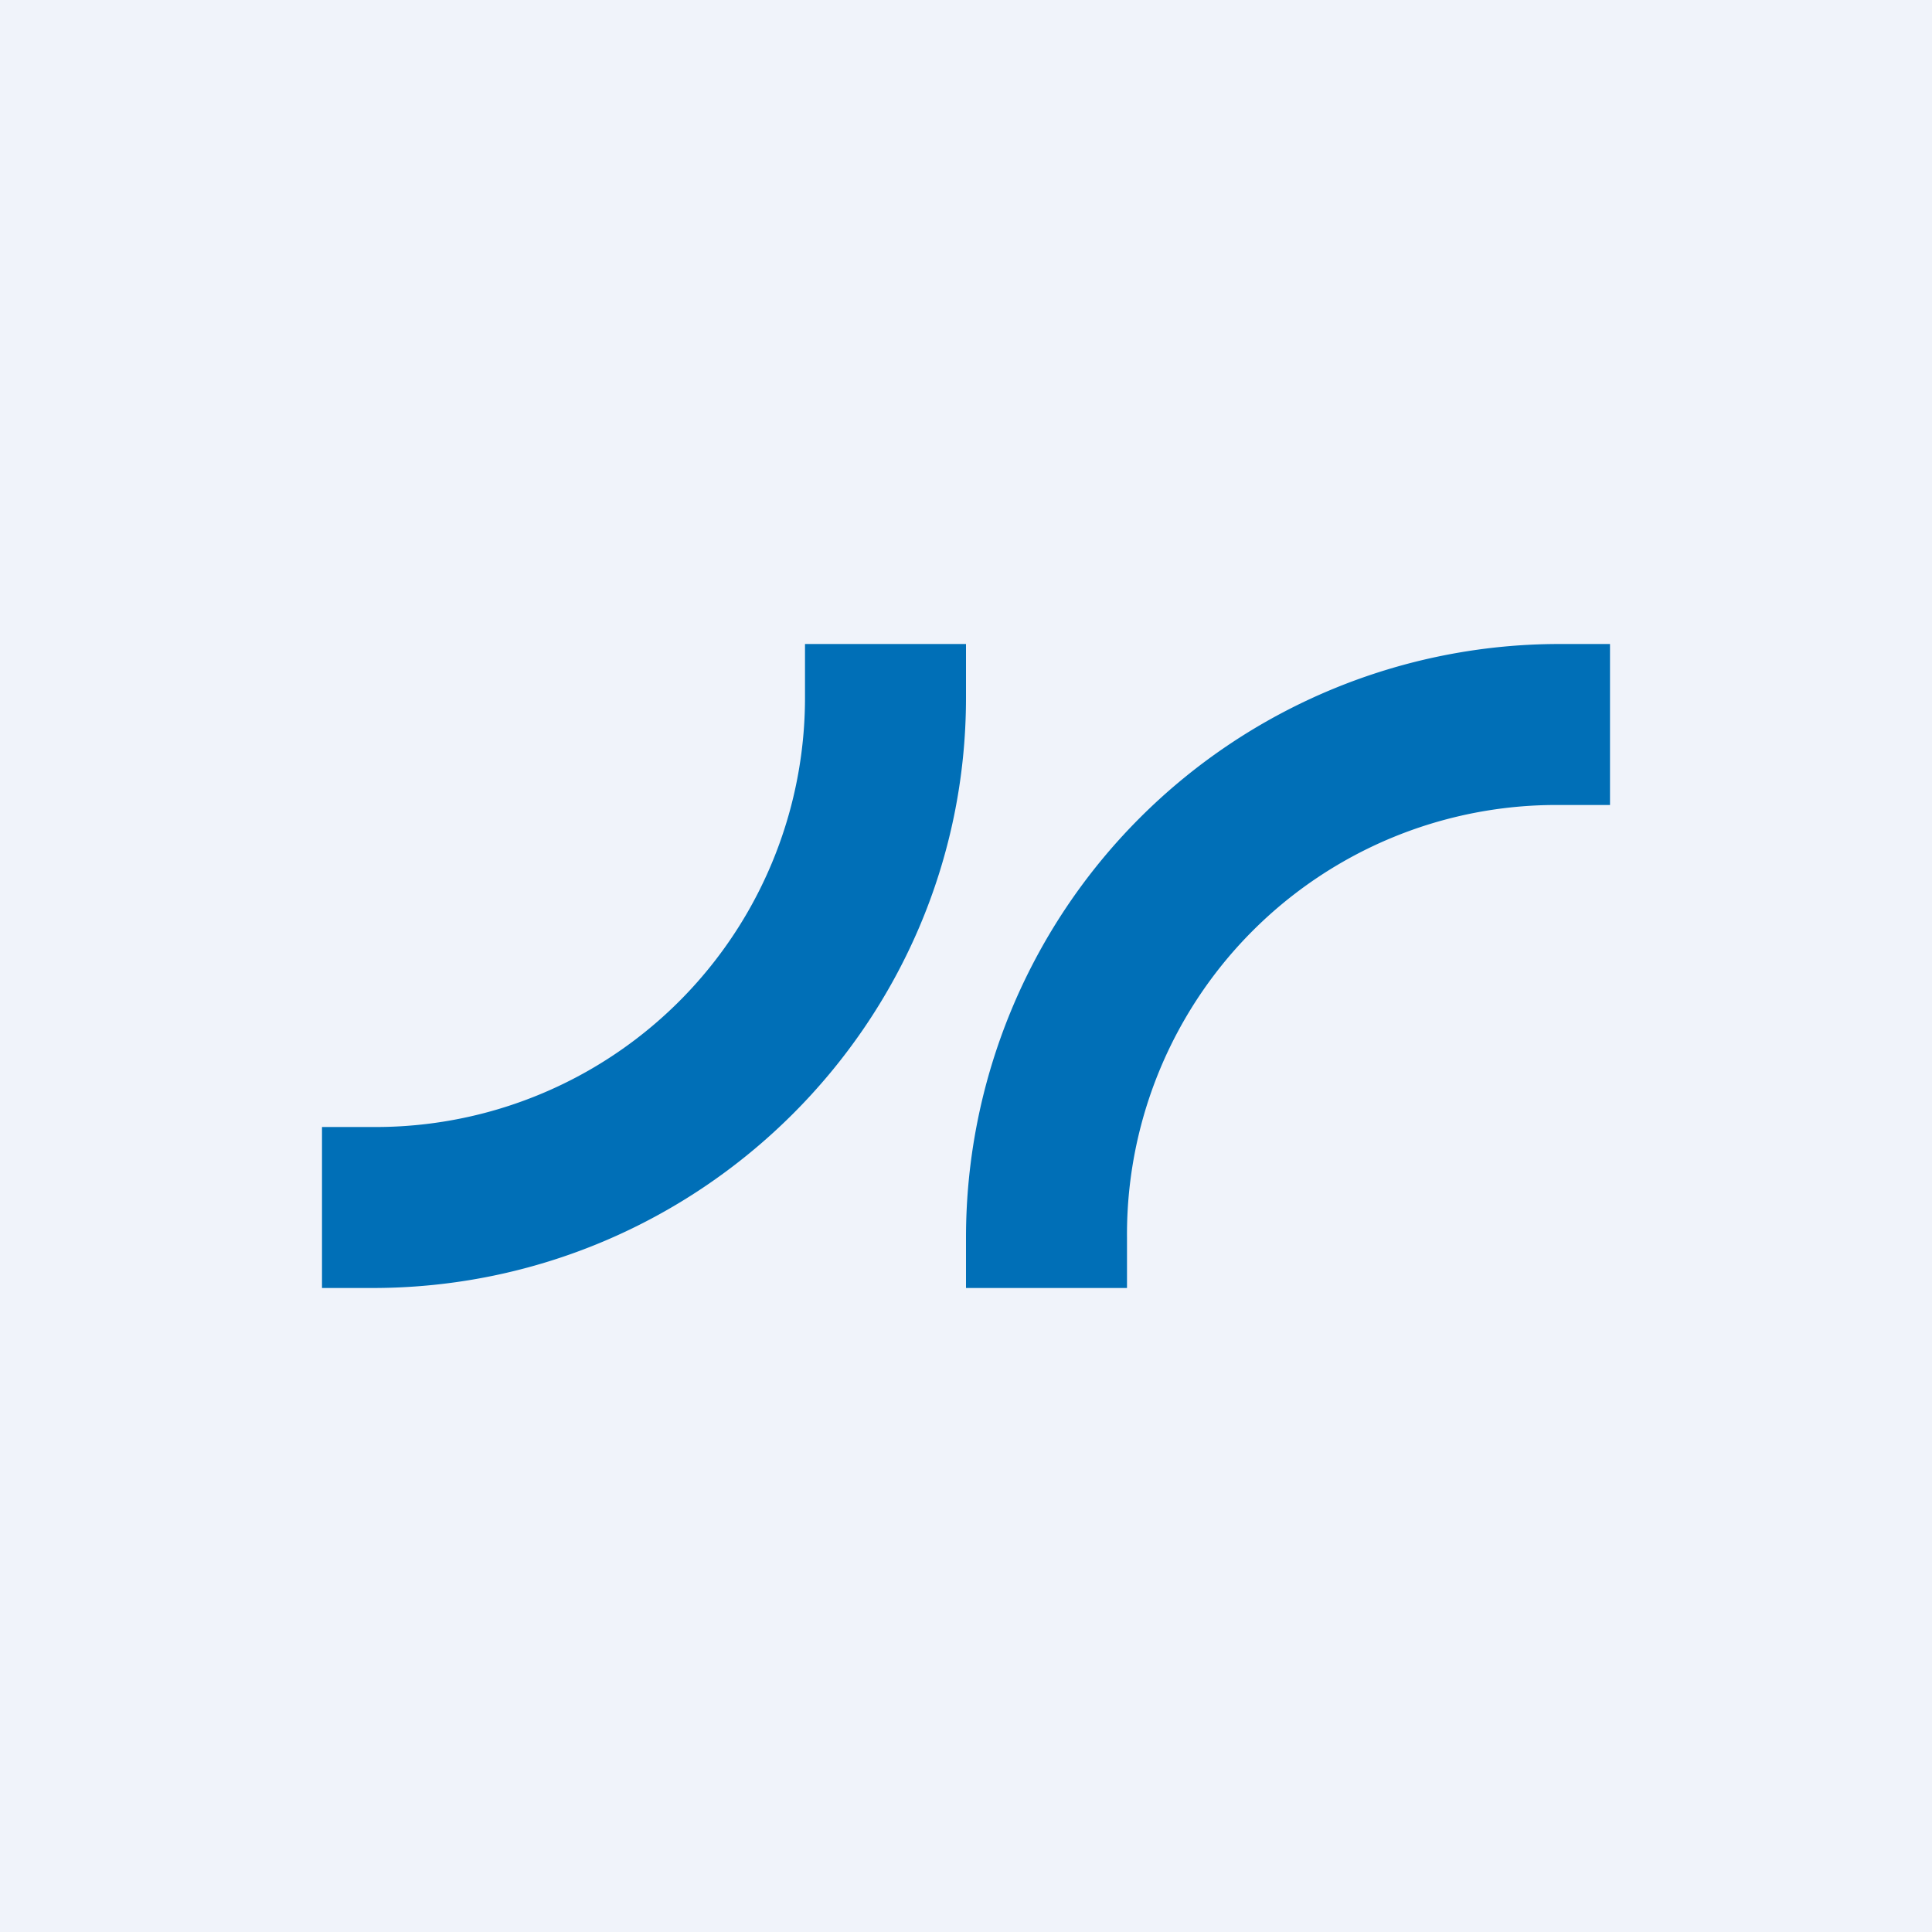
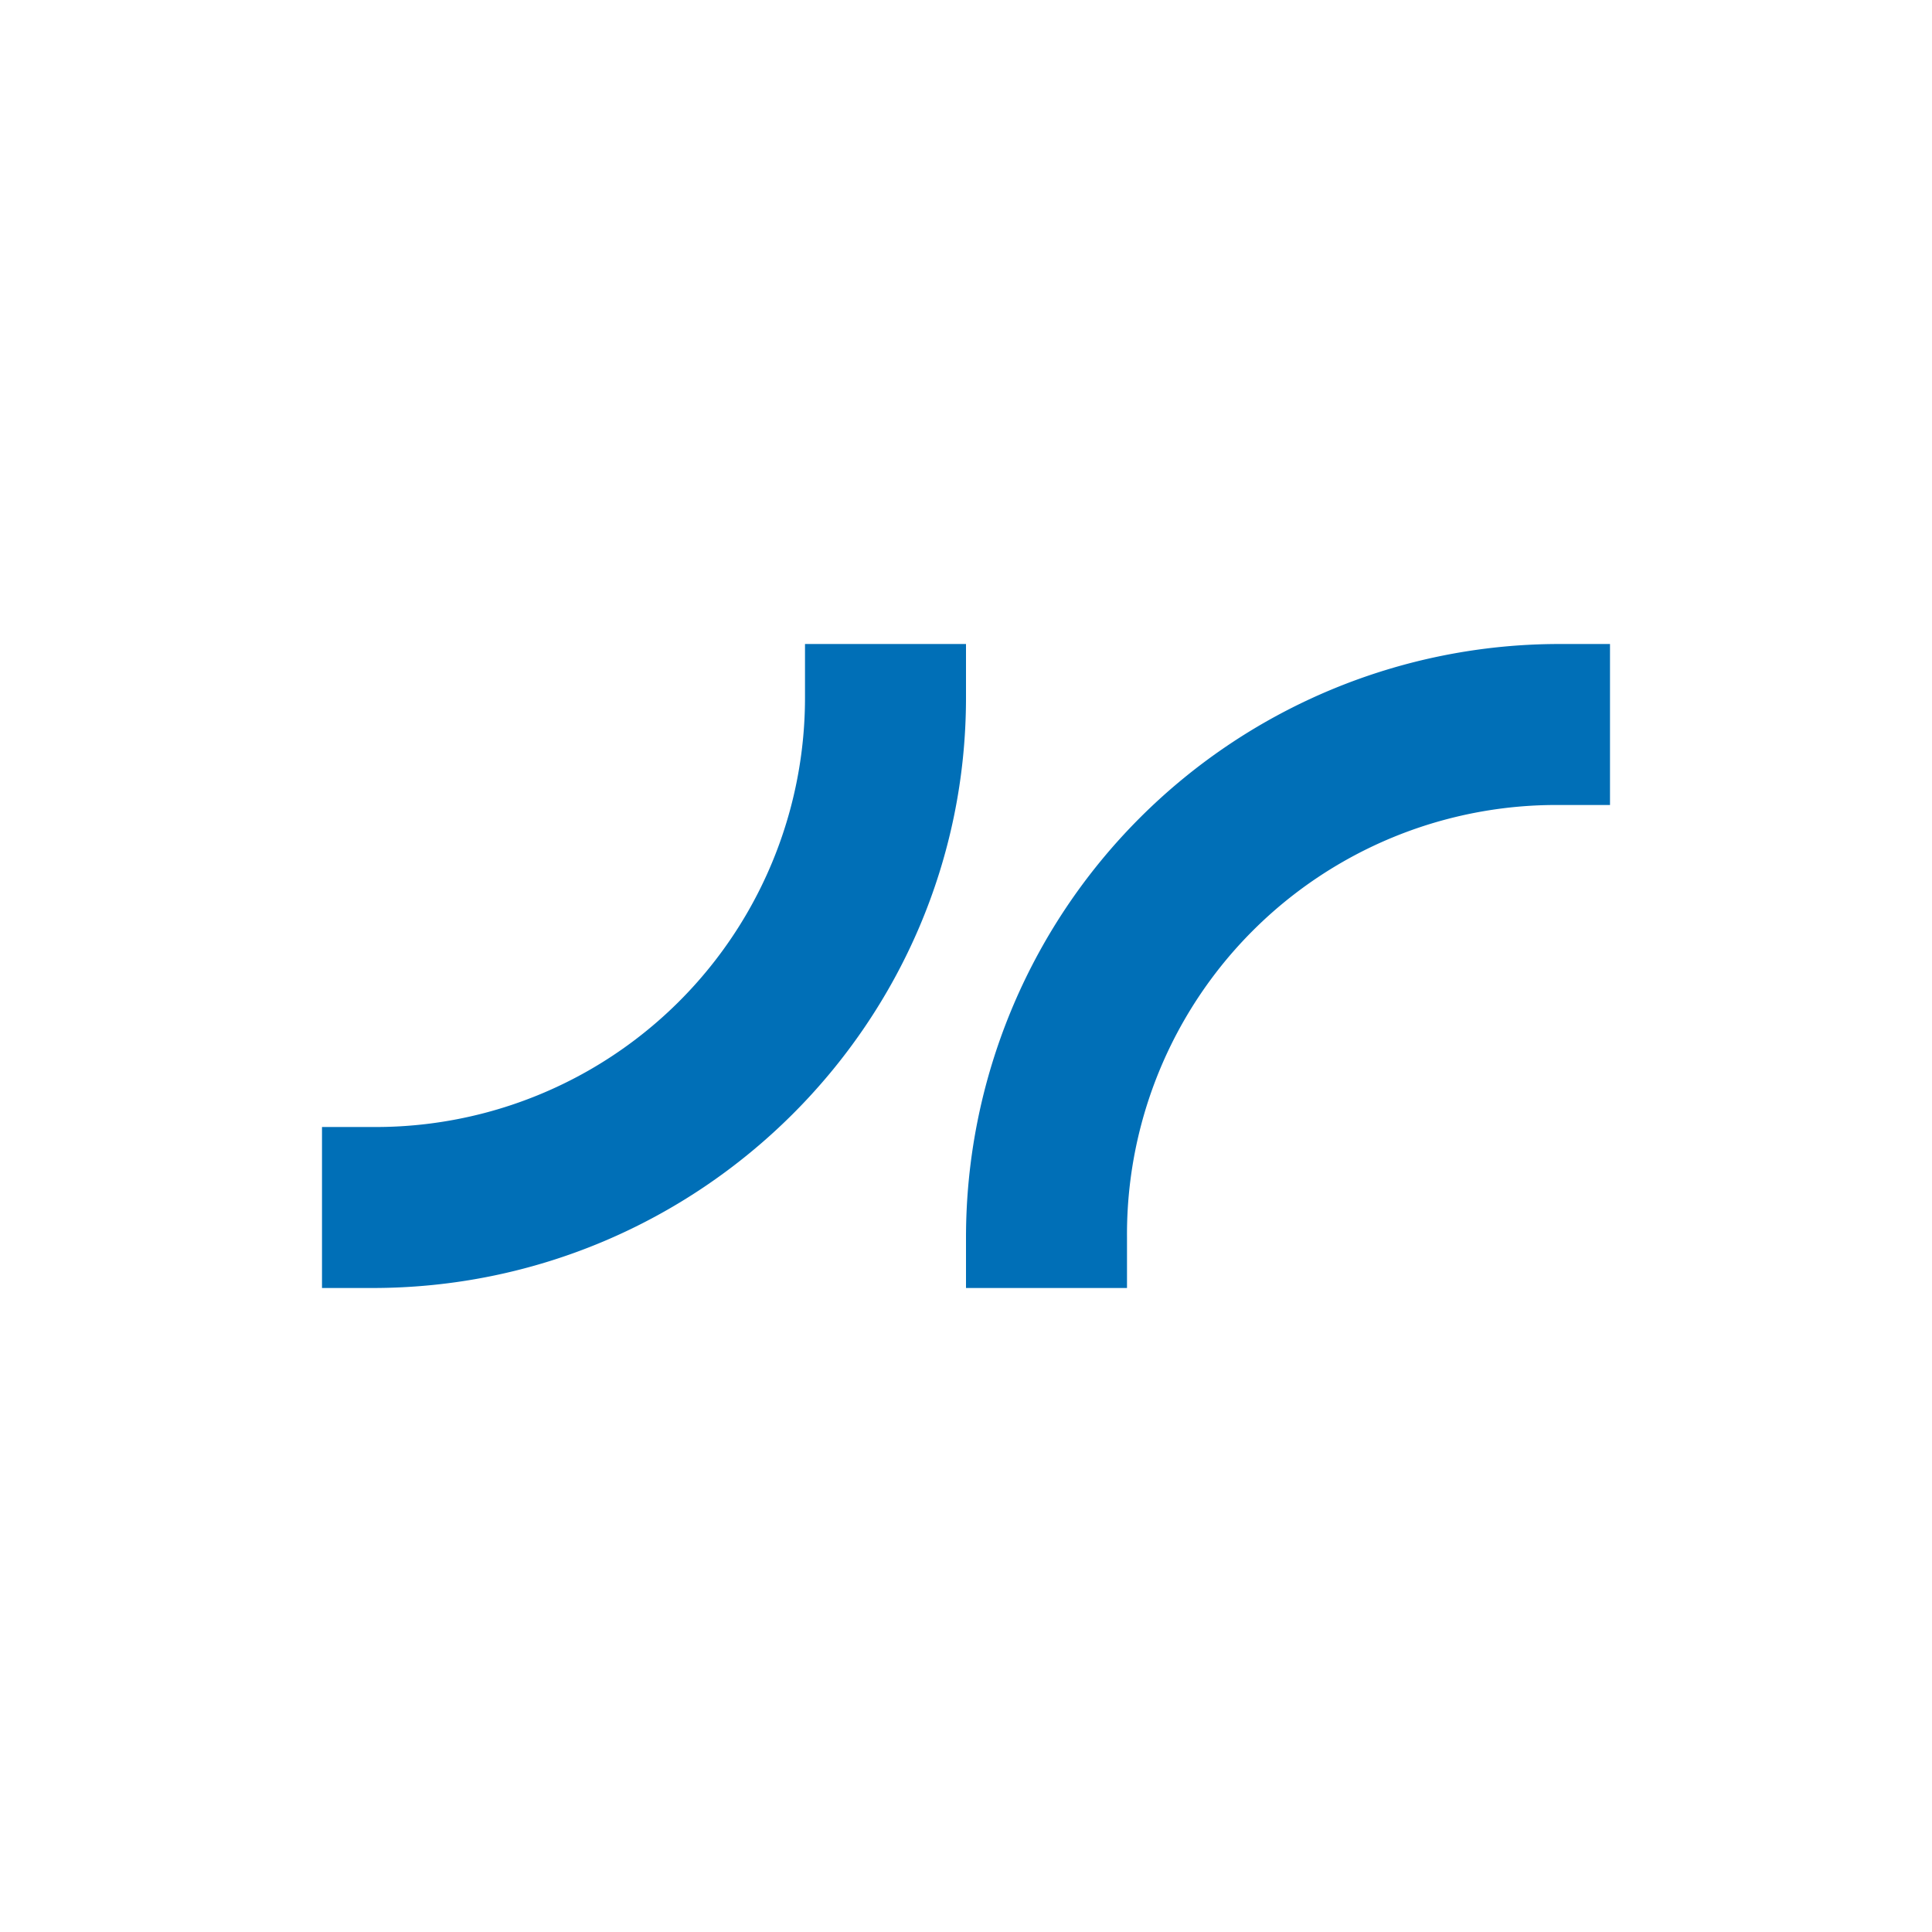
<svg xmlns="http://www.w3.org/2000/svg" width="18" height="18" viewBox="0 0 18 18">
-   <path fill="#F0F3FA" d="M0 0h18v18H0z" />
  <path d="M3.47 12H3v-1.5h.47a4 4 0 0 0 4.03-4V6H9v.5C9 9.53 6.52 12 3.47 12ZM9 12h1.5v-.47a4 4 0 0 1 4.03-4.03H15V6h-.47A5.53 5.53 0 0 0 9 11.53V12Z" fill="#006FB7" />
</svg>